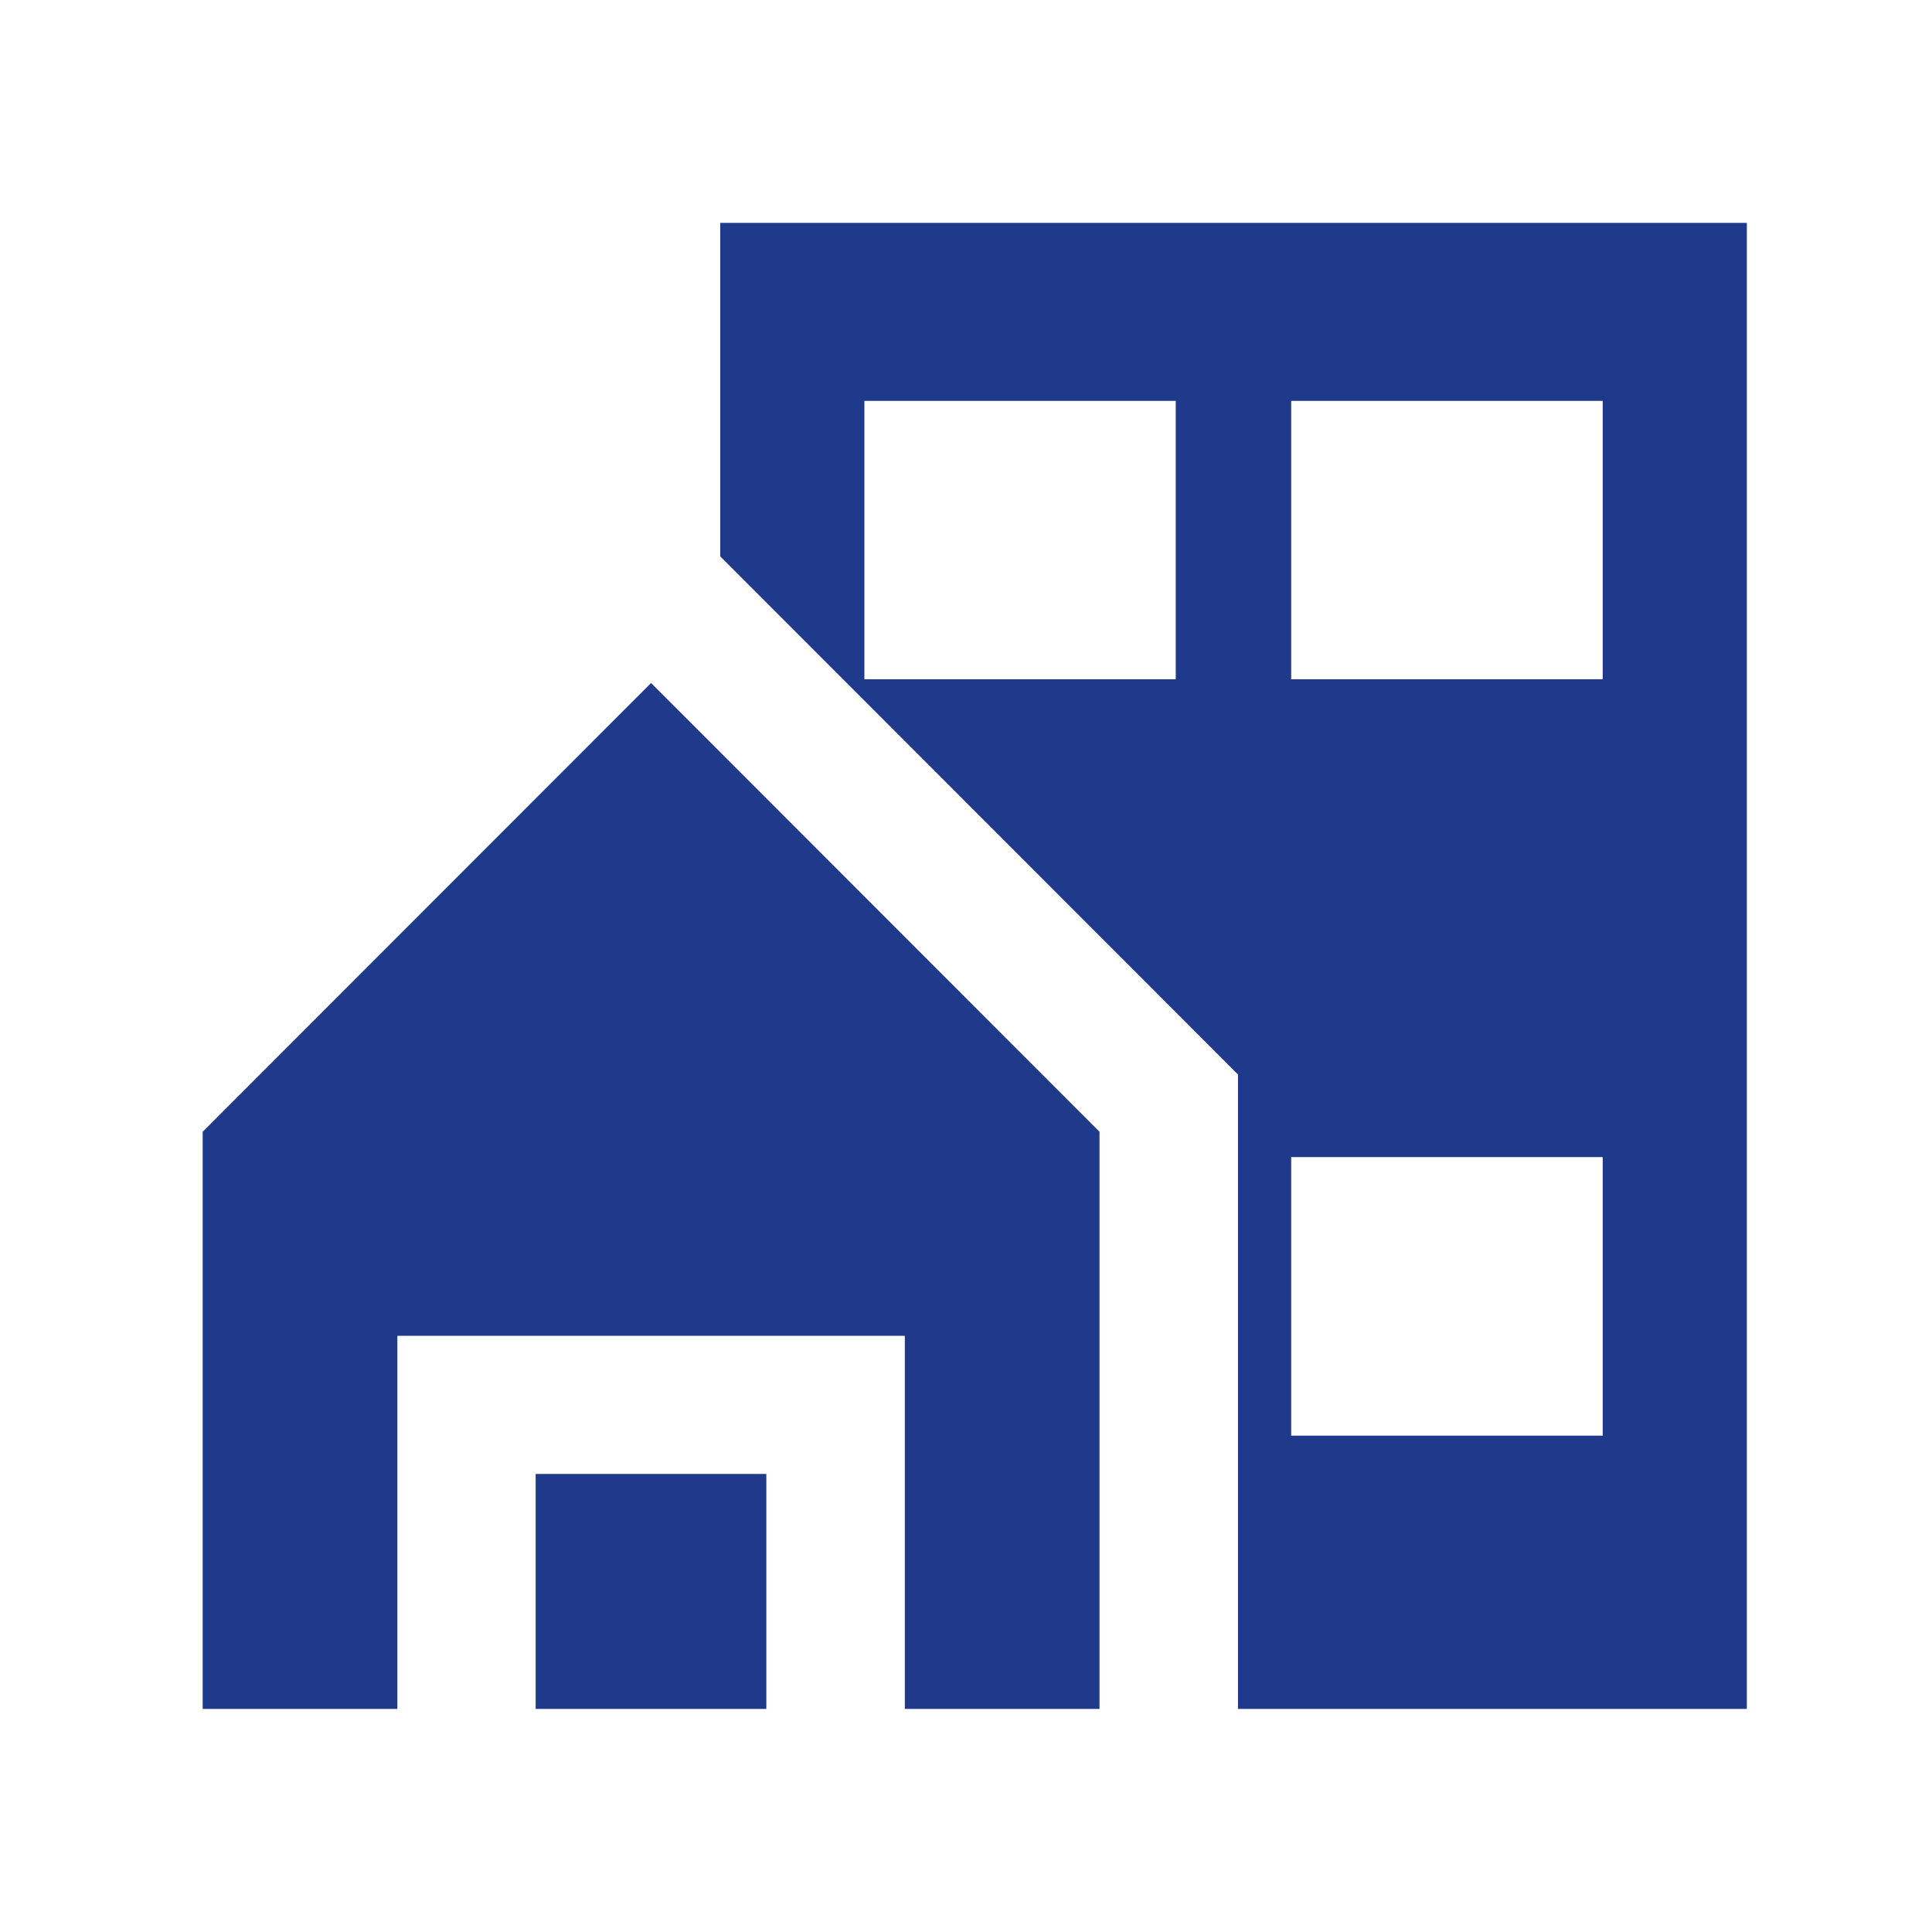
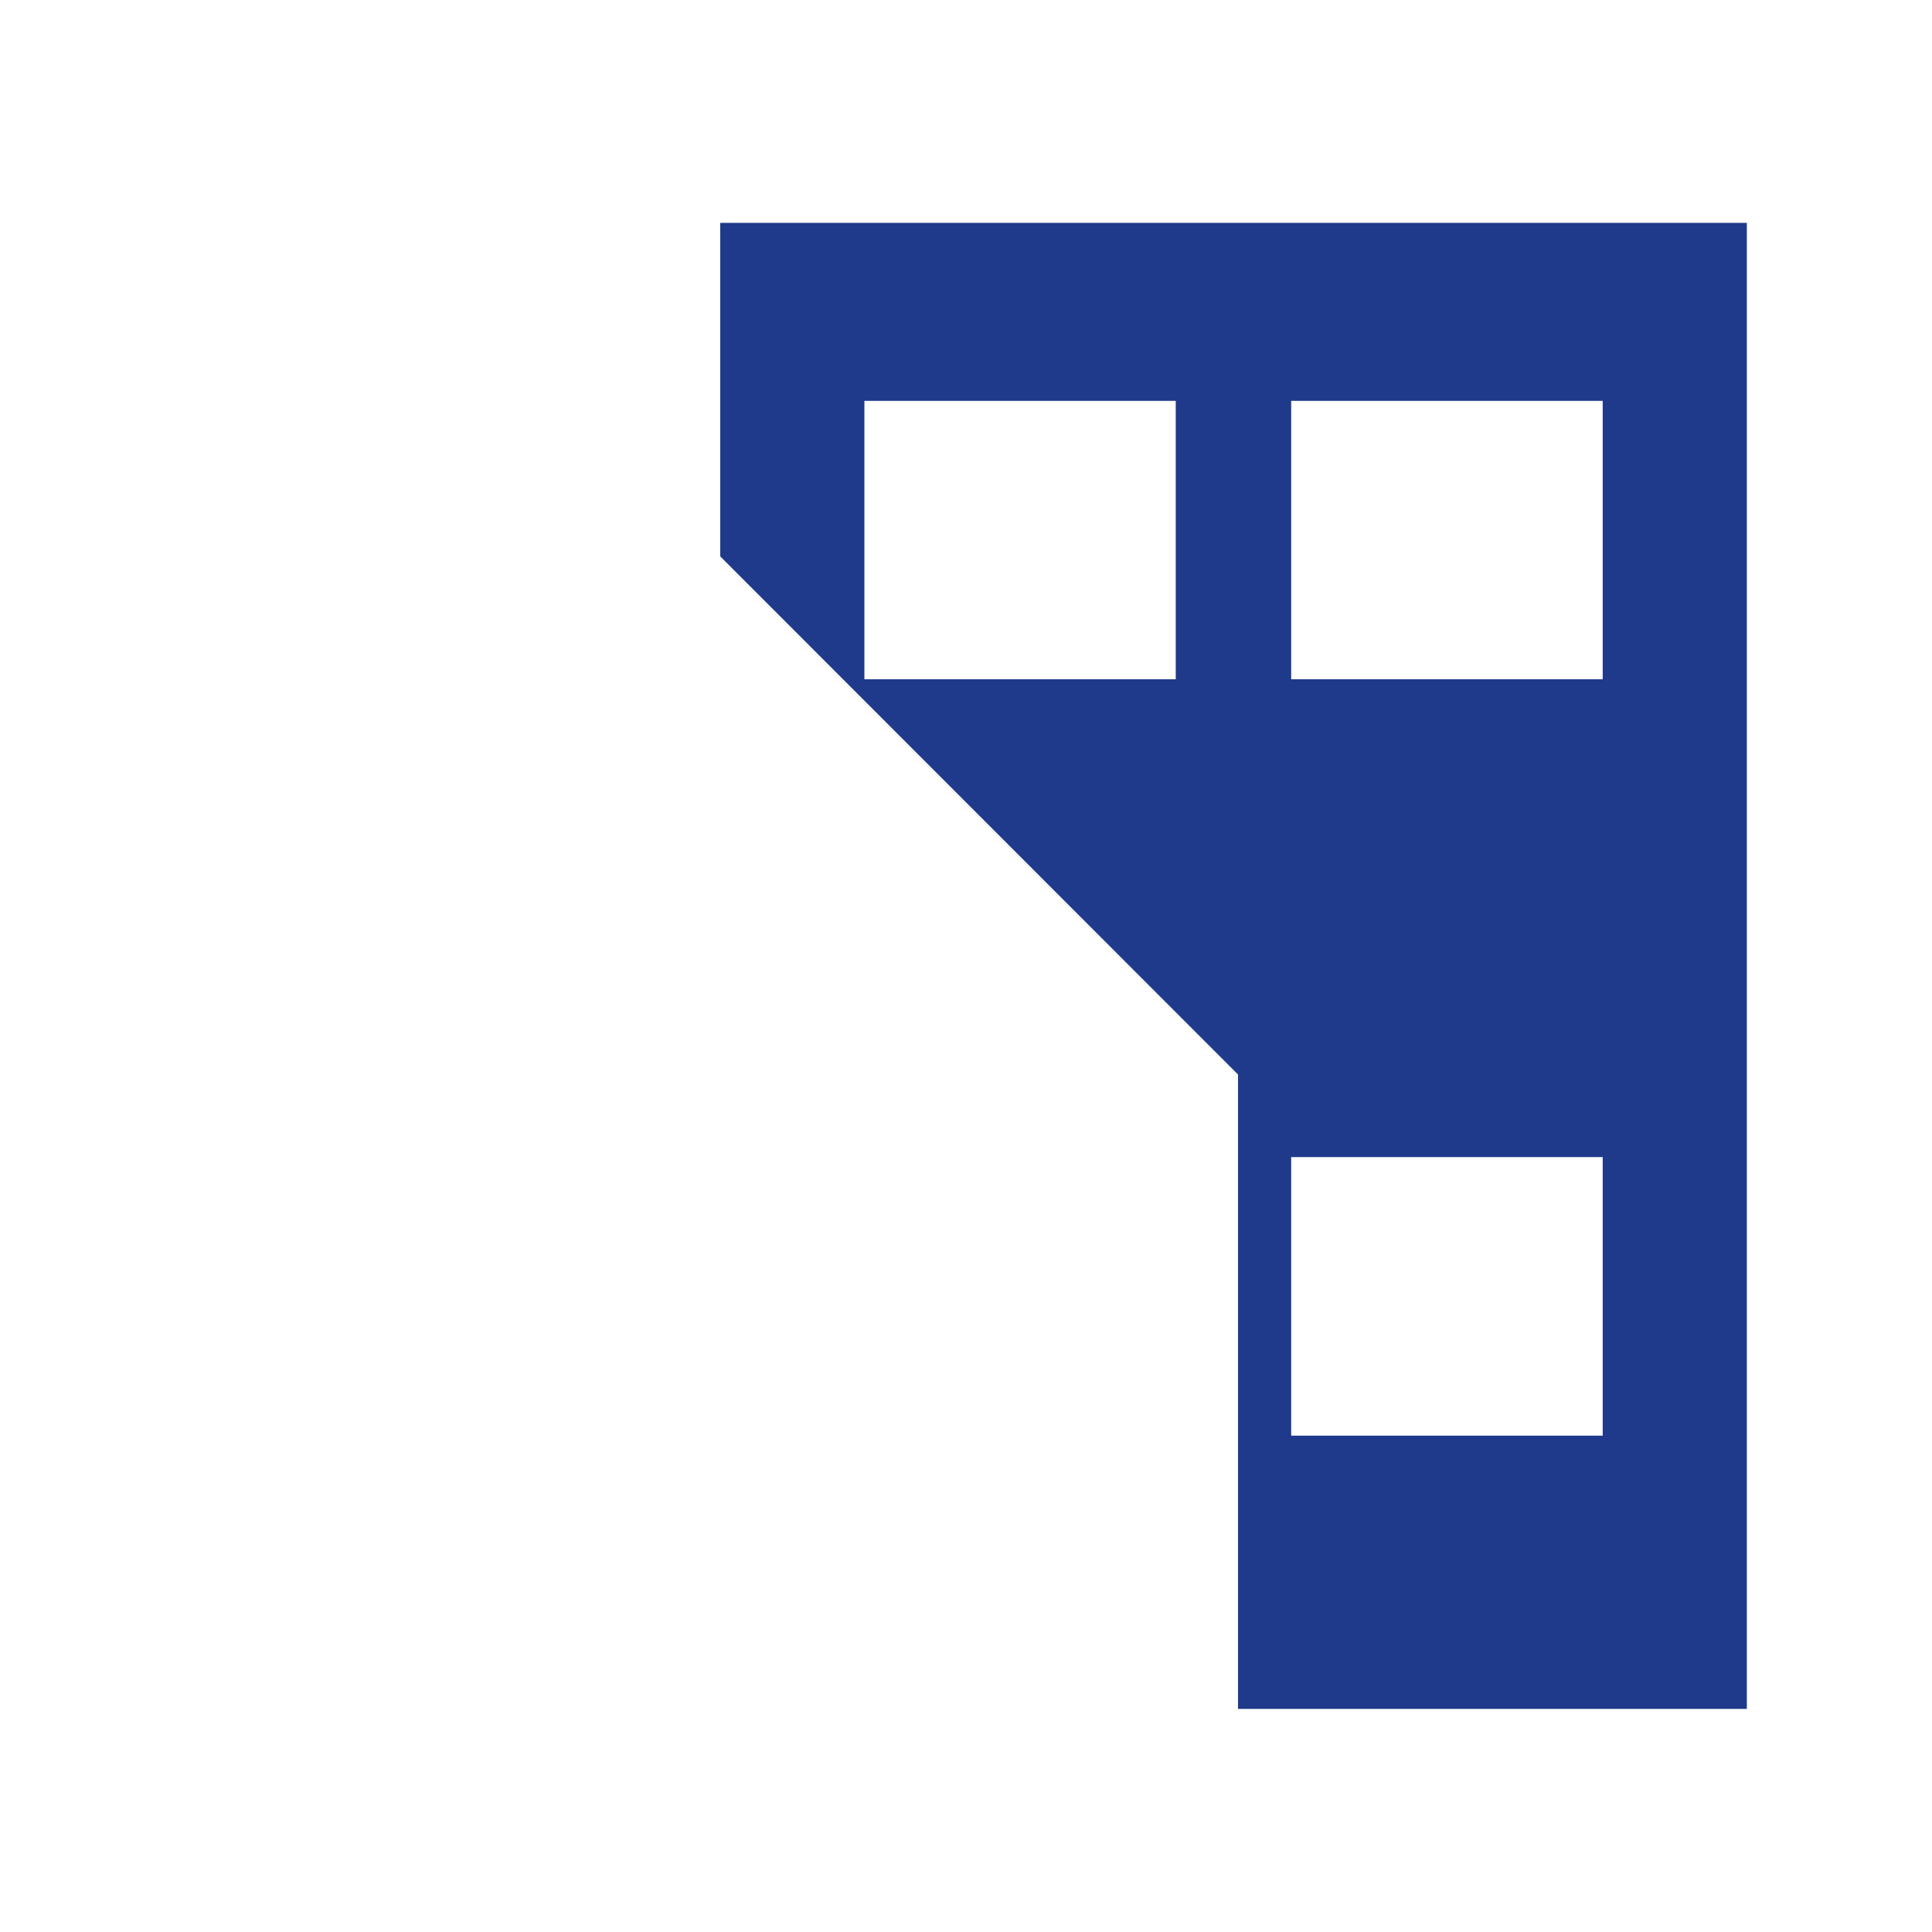
<svg xmlns="http://www.w3.org/2000/svg" width="500" zoomAndPan="magnify" viewBox="0 0 375 375" height="500" preserveAspectRatio="xMidYMid meet" version="1.0">
  <defs>
    <clipPath id="7d49aa314b">
      <path d="M 139 43 L 340 43 L 340 331.699 L 139 331.699 Z M 139 43" clip-rule="nonzero" />
    </clipPath>
    <clipPath id="7726cb774e">
      <path d="M 103 286 L 149 286 L 149 331.699 L 103 331.699 Z M 103 286" clip-rule="nonzero" />
    </clipPath>
    <clipPath id="2abb104c75">
-       <path d="M 39 132 L 214 132 L 214 331.699 L 39 331.699 Z M 39 132" clip-rule="nonzero" />
-     </clipPath>
+       </clipPath>
  </defs>
  <g clip-path="url(#7d49aa314b)">
    <path fill="#1f3a8a" d="M 139.797 43.262 L 139.797 107.996 L 240.293 208.559 L 240.293 331.695 L 339.062 331.695 L 339.062 43.262 Z M 228.246 131.844 L 167.777 131.844 L 167.777 77.812 L 228.211 77.812 L 228.211 131.844 Z M 311.086 278.66 L 250.617 278.66 L 250.617 224.594 L 311.086 224.594 Z M 311.086 131.844 L 250.617 131.844 L 250.617 77.812 L 311.086 77.812 Z M 311.086 131.844" fill-opacity="1" fill-rule="nonzero" />
  </g>
  <g clip-path="url(#7726cb774e)">
-     <path fill="#1f3a8a" d="M 103.973 286.094 L 148.746 286.094 L 148.746 331.695 L 103.973 331.695 Z M 103.973 286.094" fill-opacity="1" fill-rule="nonzero" />
-   </g>
+     </g>
  <g clip-path="url(#2abb104c75)">
-     <path fill="#1f3a8a" d="M 39.34 219.672 L 39.34 331.695 L 77.129 331.695 L 77.129 259.285 L 175.625 259.285 L 175.625 331.695 L 213.414 331.695 L 213.414 219.672 L 126.375 132.566 Z M 39.34 219.672" fill-opacity="1" fill-rule="nonzero" />
-   </g>
+     </g>
</svg>